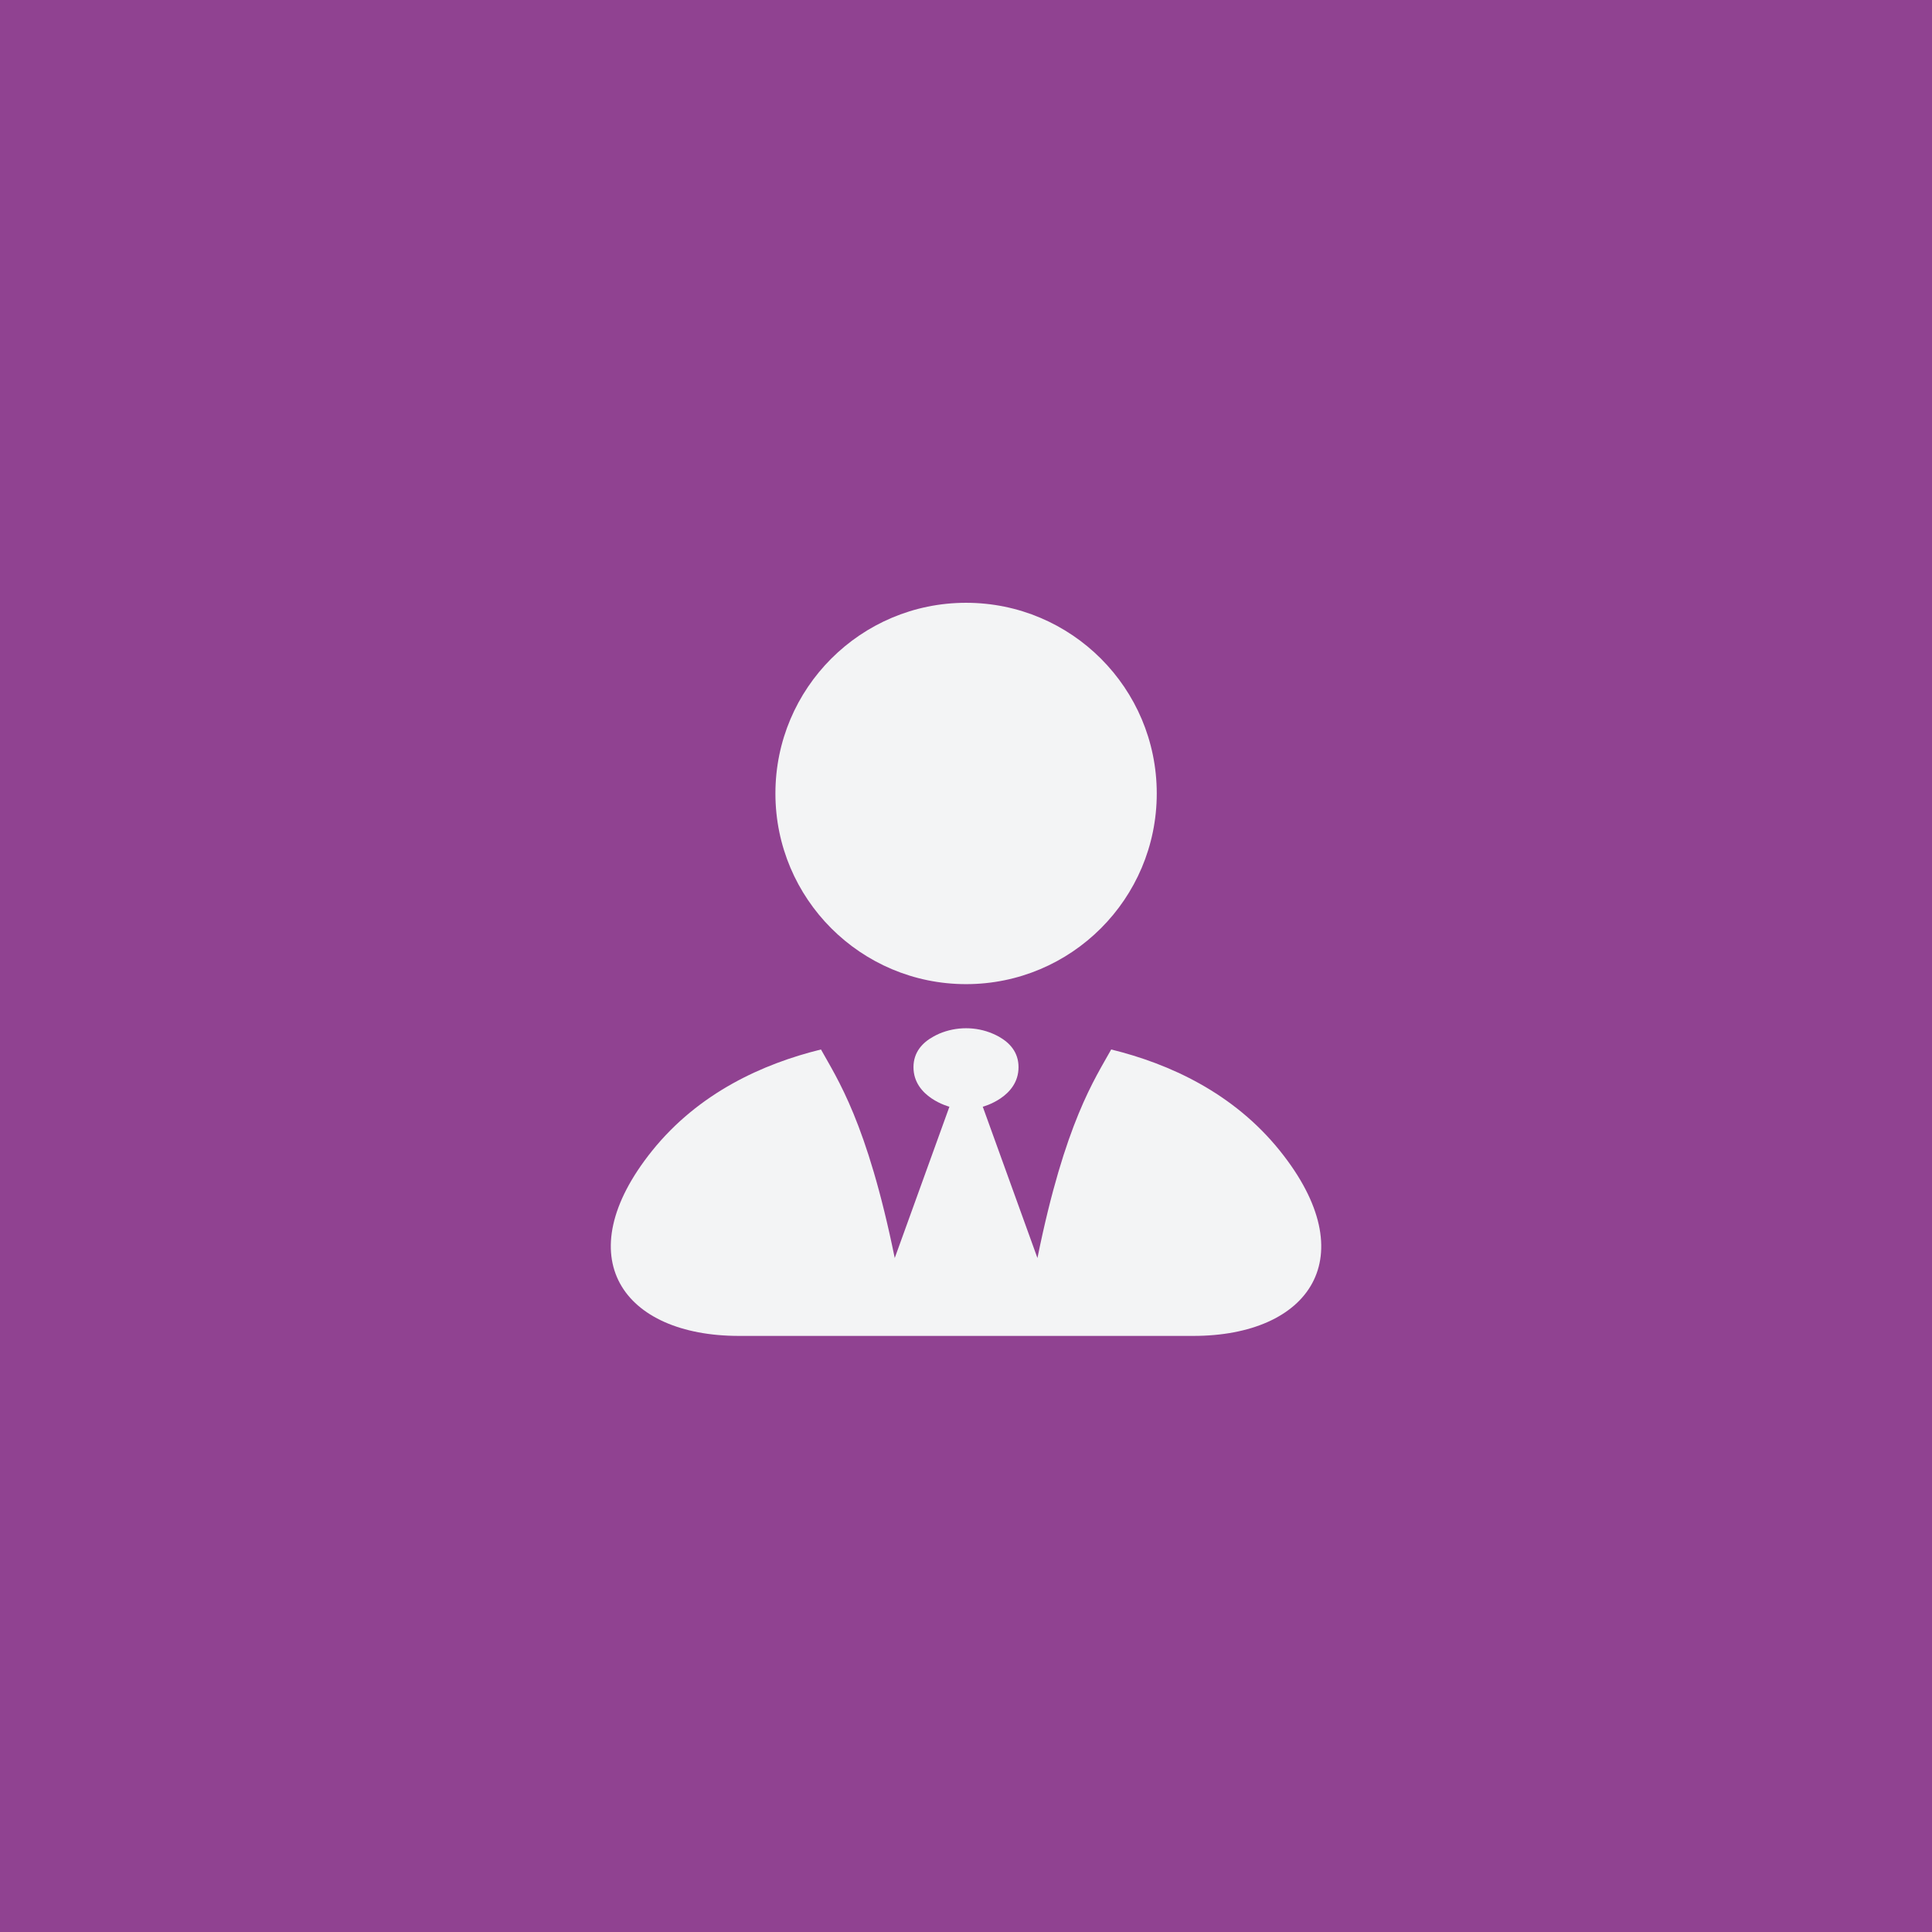
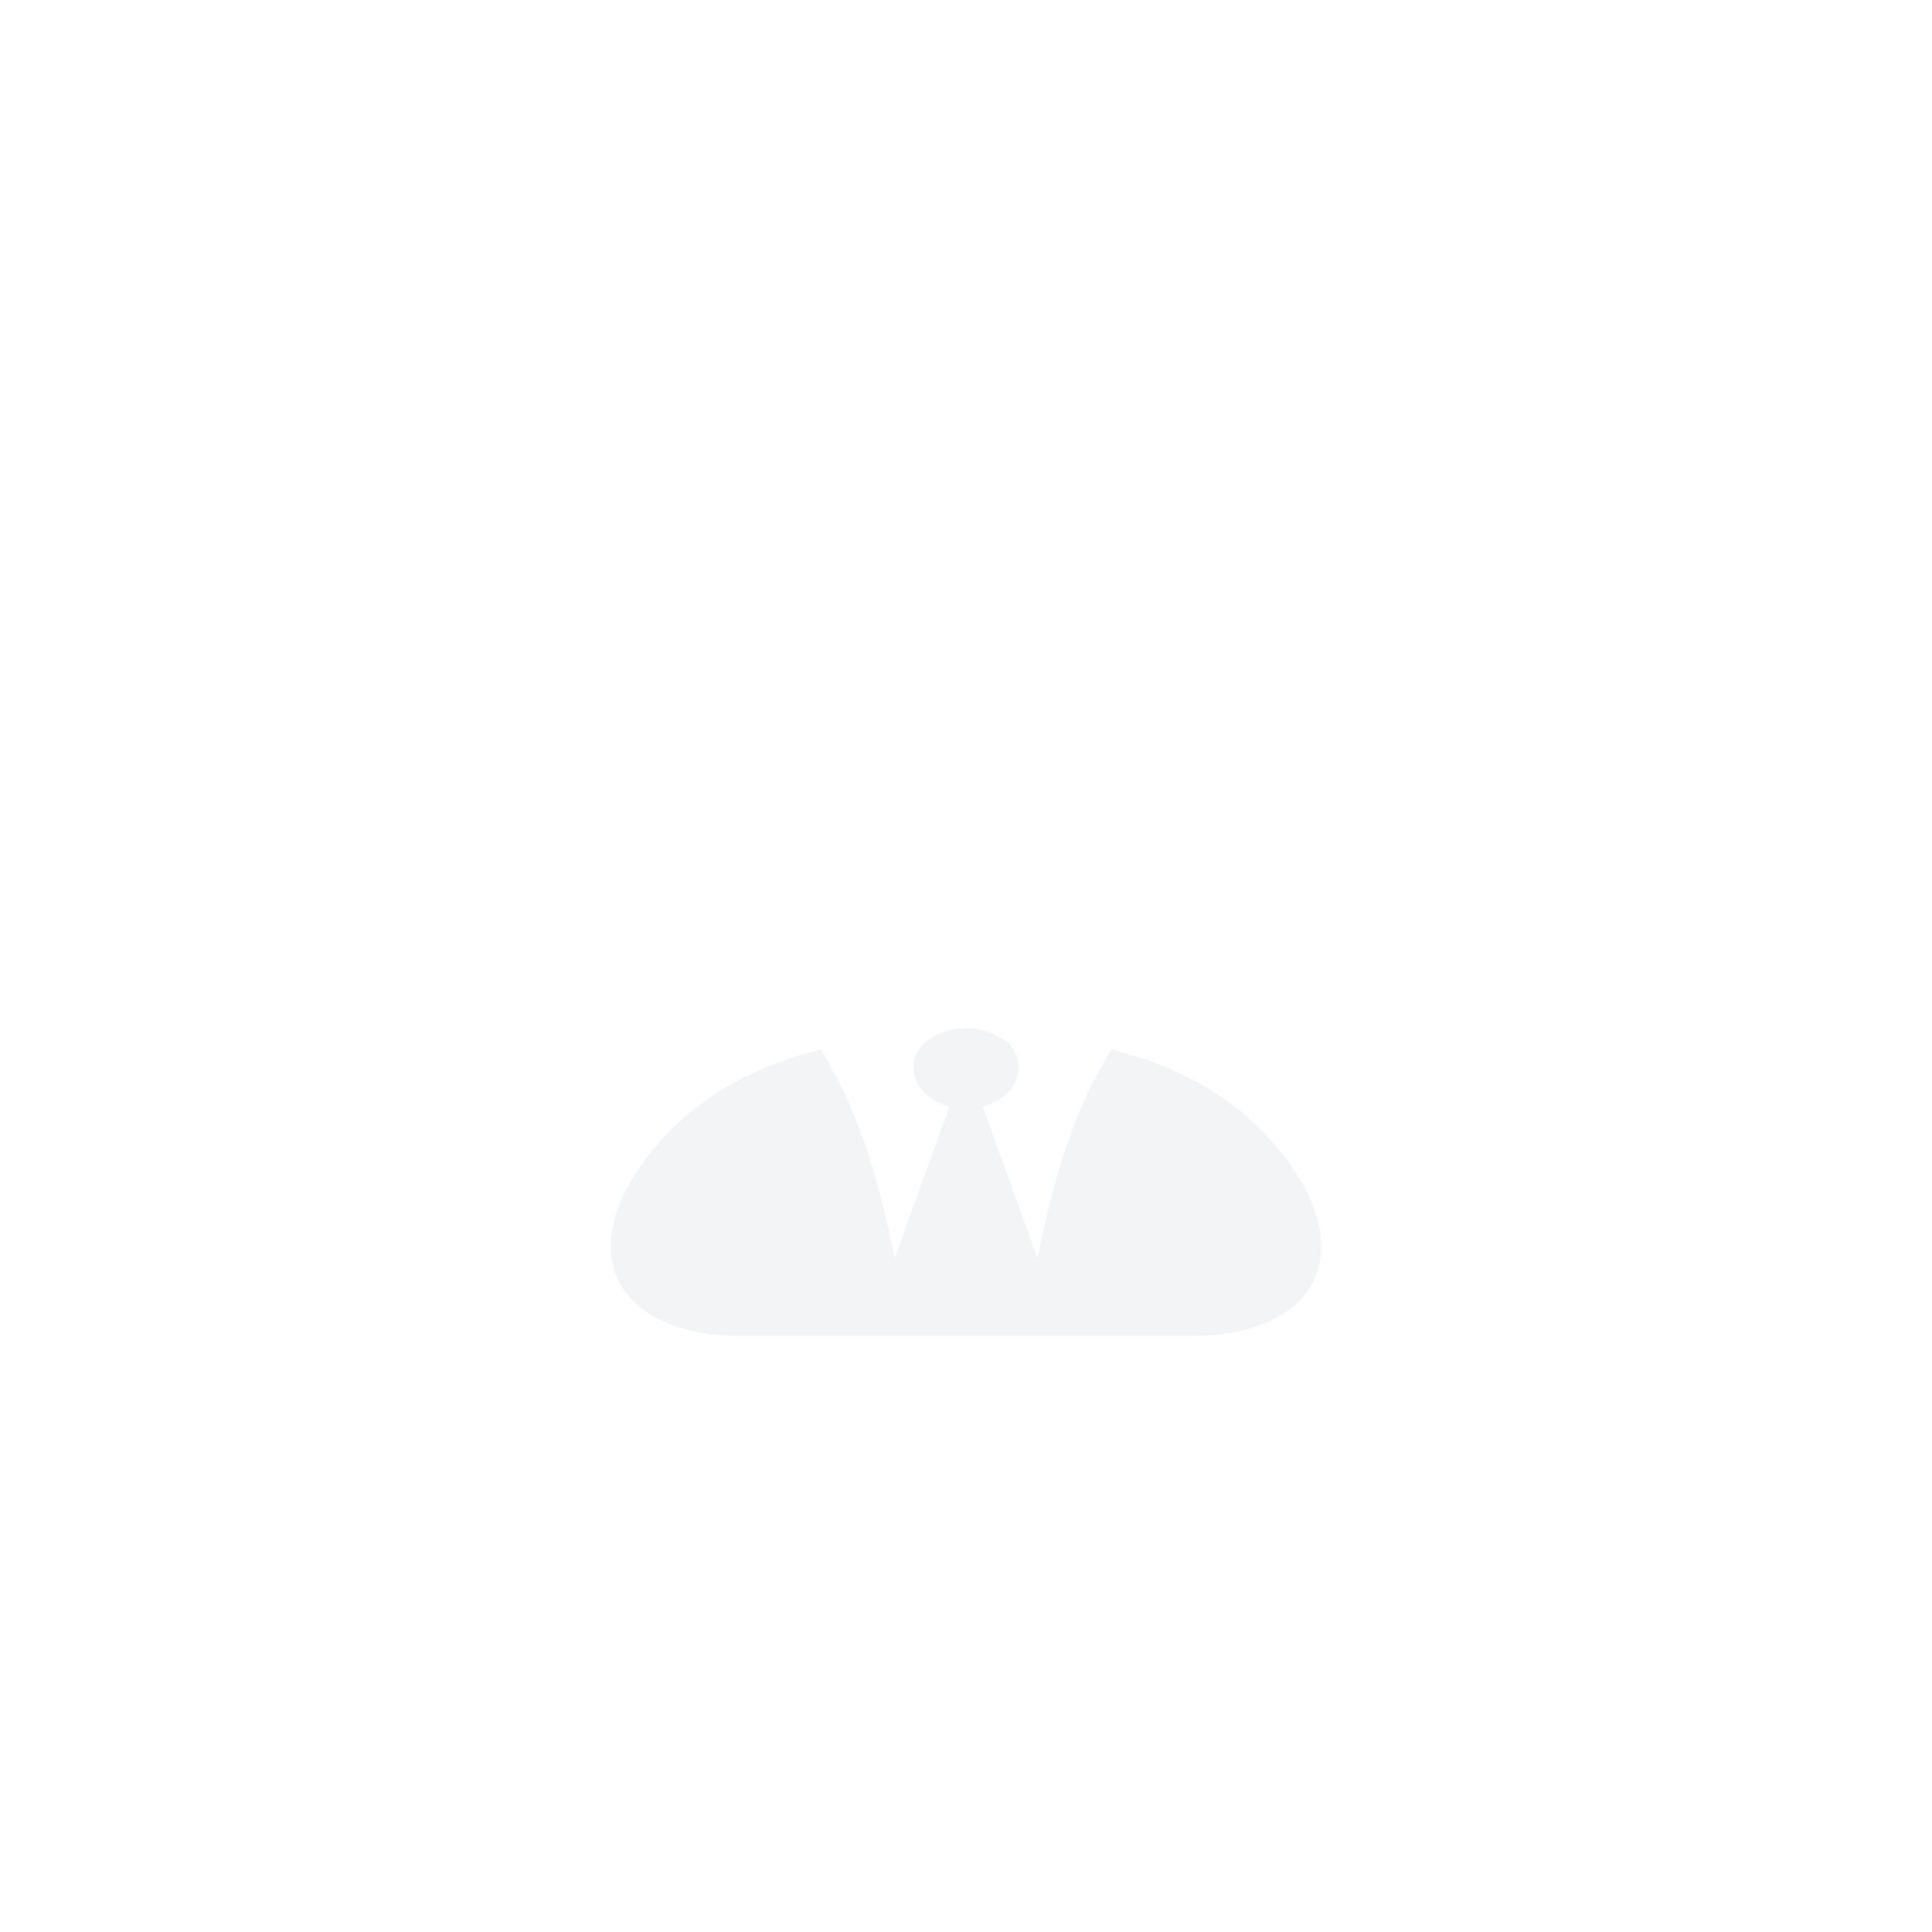
<svg xmlns="http://www.w3.org/2000/svg" viewBox="0 0 112.37 112.37" id="Calque_1">
  <defs>
    <style>
      .cls-1 {
        fill: #904291;
      }

      .cls-2 {
        fill: #f3f4f5;
      }
    </style>
  </defs>
-   <rect height="112.37" width="112.37" class="cls-1" />
  <g>
-     <circle r="11.09" cy="46.15" cx="56.19" class="cls-2" />
    <path d="M69.4,77.7h-26.42c-6.75,0-10.03-4.57-5.05-10.77,2.71-3.37,6.44-5.06,9.82-5.89.94,1.7,2.68,4.23,4.29,12.13l3.18-8.8s-2.09-.54-2.09-2.3c0-.87.52-1.43,1.16-1.78.11-.06.22-.12.34-.17.99-.42,2.13-.42,3.11,0,.12.05.24.11.35.17.64.36,1.15.91,1.15,1.78,0,1.76-2.08,2.3-2.08,2.3l3.18,8.8c1.6-7.9,3.35-10.43,4.29-12.13,3.38.83,7.1,2.52,9.81,5.89,4.98,6.2,1.71,10.77-5.04,10.77Z" class="cls-2" />
  </g>
</svg>